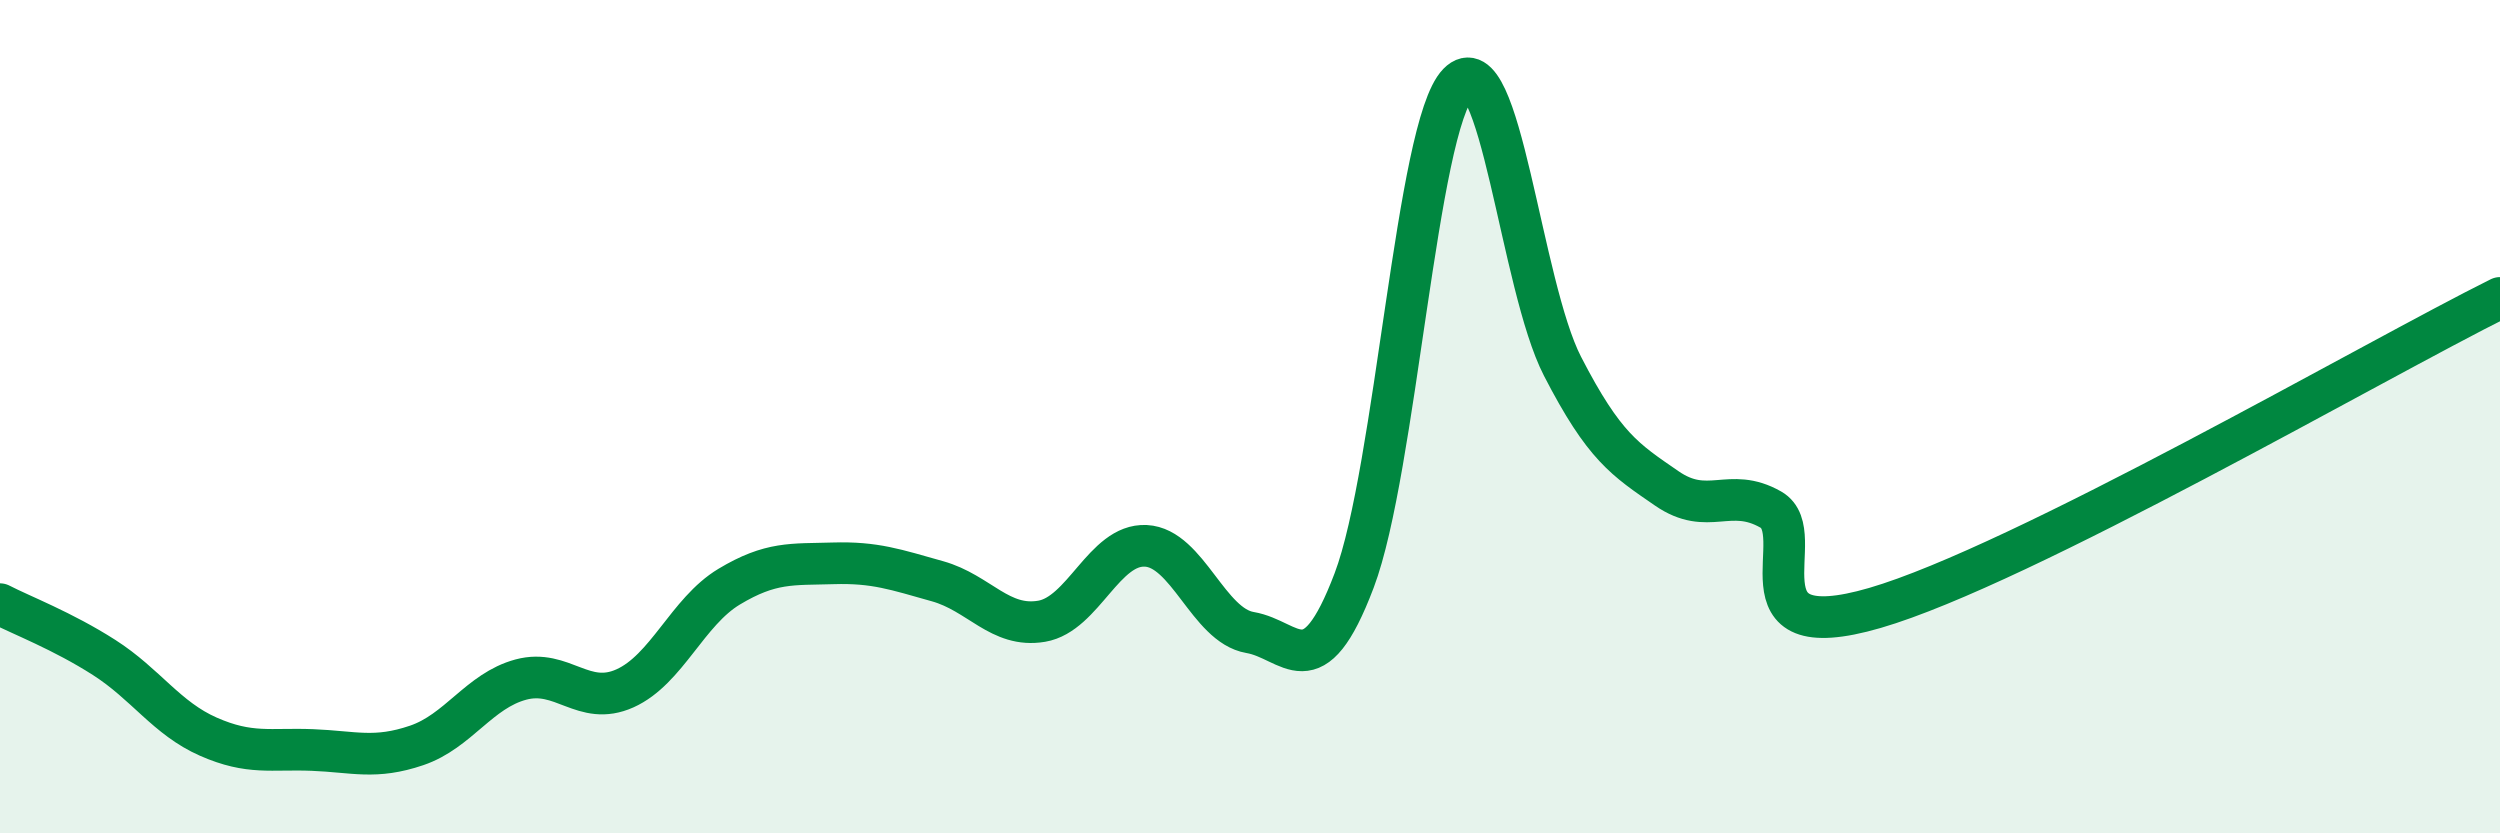
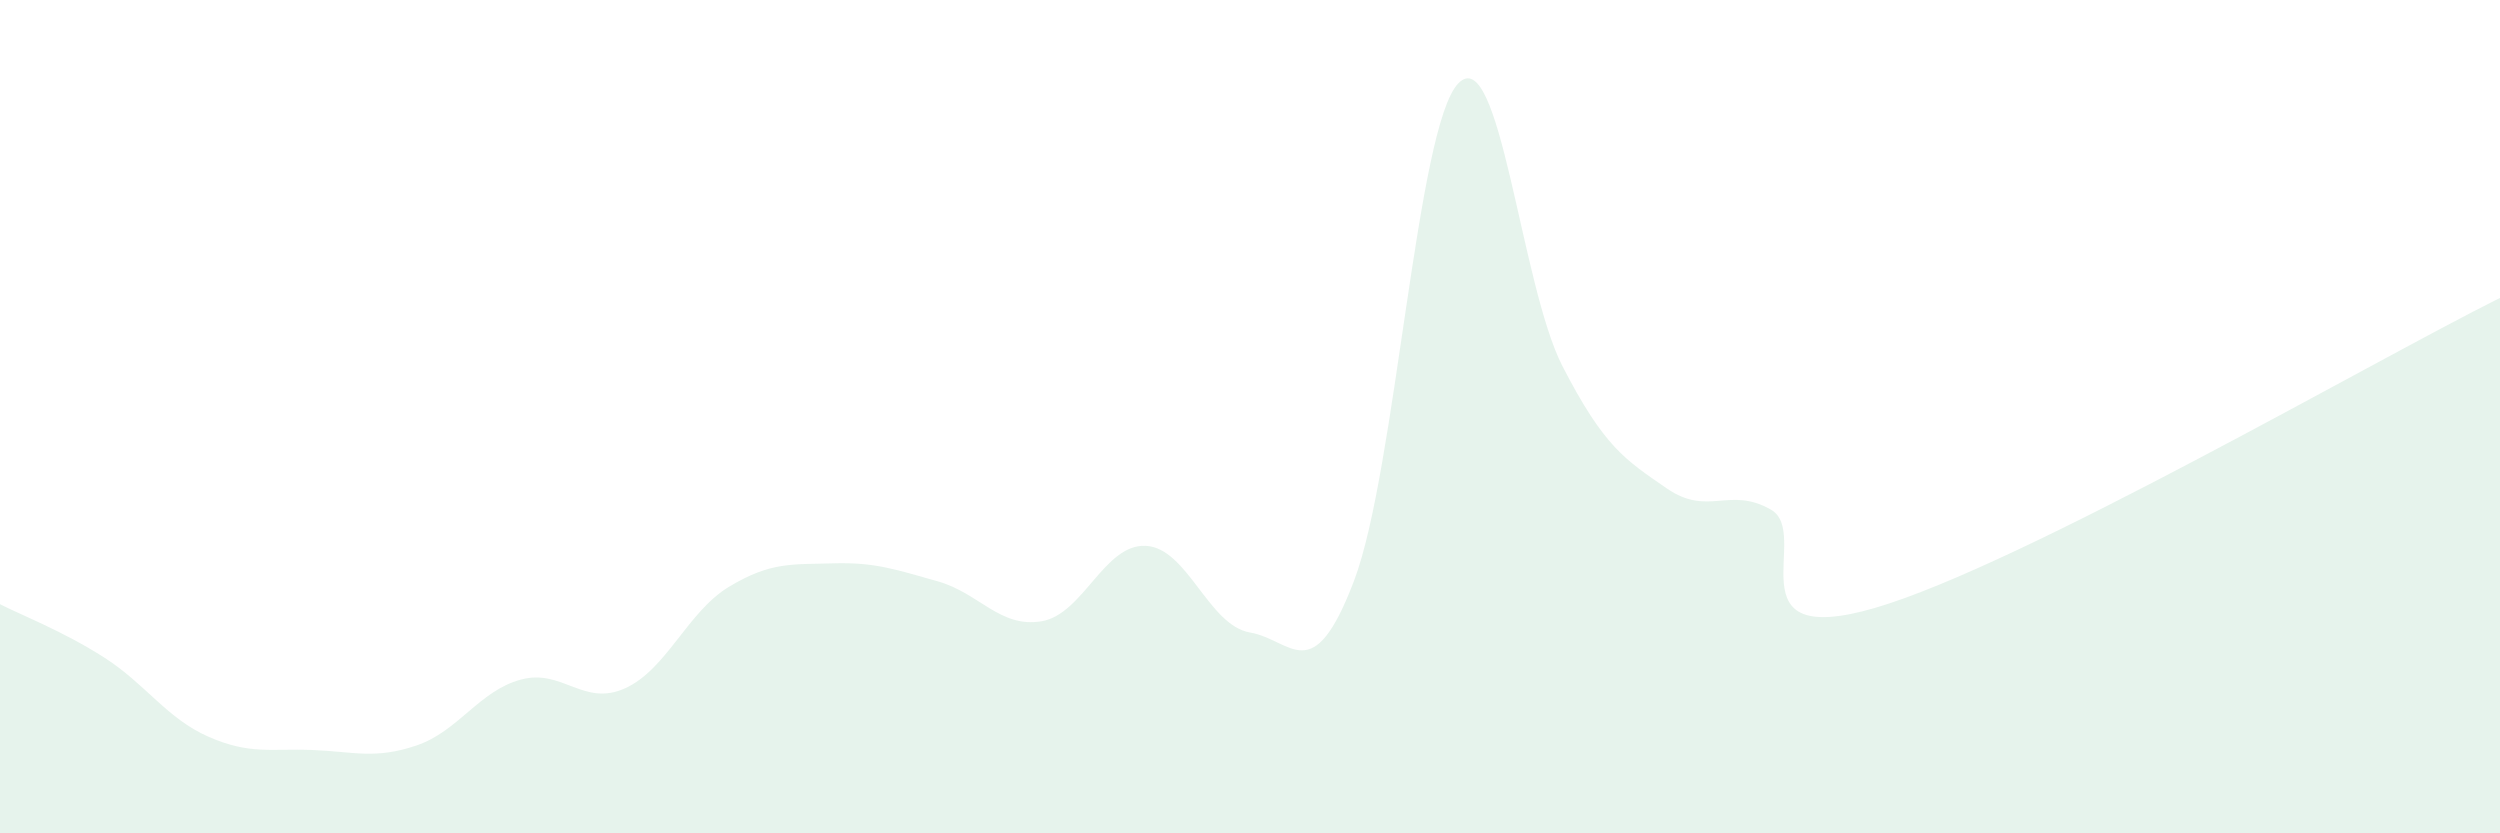
<svg xmlns="http://www.w3.org/2000/svg" width="60" height="20" viewBox="0 0 60 20">
  <path d="M 0,14.5 C 0.5,14.76 1.5,15.14 2.5,15.78 C 3.5,16.42 4,17.24 5,17.68 C 6,18.12 6.5,17.96 7.5,18 C 8.5,18.04 9,18.23 10,17.89 C 11,17.55 11.5,16.58 12.5,16.31 C 13.5,16.04 14,16.97 15,16.52 C 16,16.07 16.5,14.68 17.5,14.08 C 18.5,13.48 19,13.55 20,13.52 C 21,13.49 21.5,13.67 22.5,13.95 C 23.5,14.23 24,15.08 25,14.91 C 26,14.74 26.5,13.05 27.5,13.1 C 28.5,13.15 29,15.01 30,15.18 C 31,15.35 31.5,16.57 32.5,13.93 C 33.5,11.29 34,3.03 35,2 C 36,0.97 36.5,6.85 37.5,8.79 C 38.5,10.73 39,11.03 40,11.72 C 41,12.41 41.5,11.66 42.5,12.23 C 43.5,12.8 41.5,15.61 45,14.59 C 48.5,13.57 57,8.64 60,7.15L60 20L0 20Z" fill="#008740" opacity="0.1" stroke-linecap="round" stroke-linejoin="round" />
-   <path d="M 0,14.5 C 0.5,14.76 1.5,15.14 2.5,15.78 C 3.5,16.42 4,17.24 5,17.68 C 6,18.12 6.5,17.96 7.5,18 C 8.5,18.04 9,18.23 10,17.89 C 11,17.55 11.5,16.58 12.5,16.31 C 13.5,16.04 14,16.97 15,16.52 C 16,16.07 16.5,14.68 17.5,14.08 C 18.5,13.48 19,13.55 20,13.52 C 21,13.49 21.5,13.67 22.5,13.95 C 23.5,14.23 24,15.08 25,14.91 C 26,14.74 26.5,13.05 27.5,13.1 C 28.5,13.15 29,15.01 30,15.18 C 31,15.35 31.5,16.57 32.5,13.93 C 33.5,11.29 34,3.03 35,2 C 36,0.97 36.5,6.85 37.5,8.79 C 38.5,10.73 39,11.03 40,11.72 C 41,12.41 41.5,11.66 42.5,12.23 C 43.5,12.8 41.5,15.61 45,14.59 C 48.5,13.57 57,8.64 60,7.15" stroke="#008740" stroke-width="1" fill="none" stroke-linecap="round" stroke-linejoin="round" />
</svg>